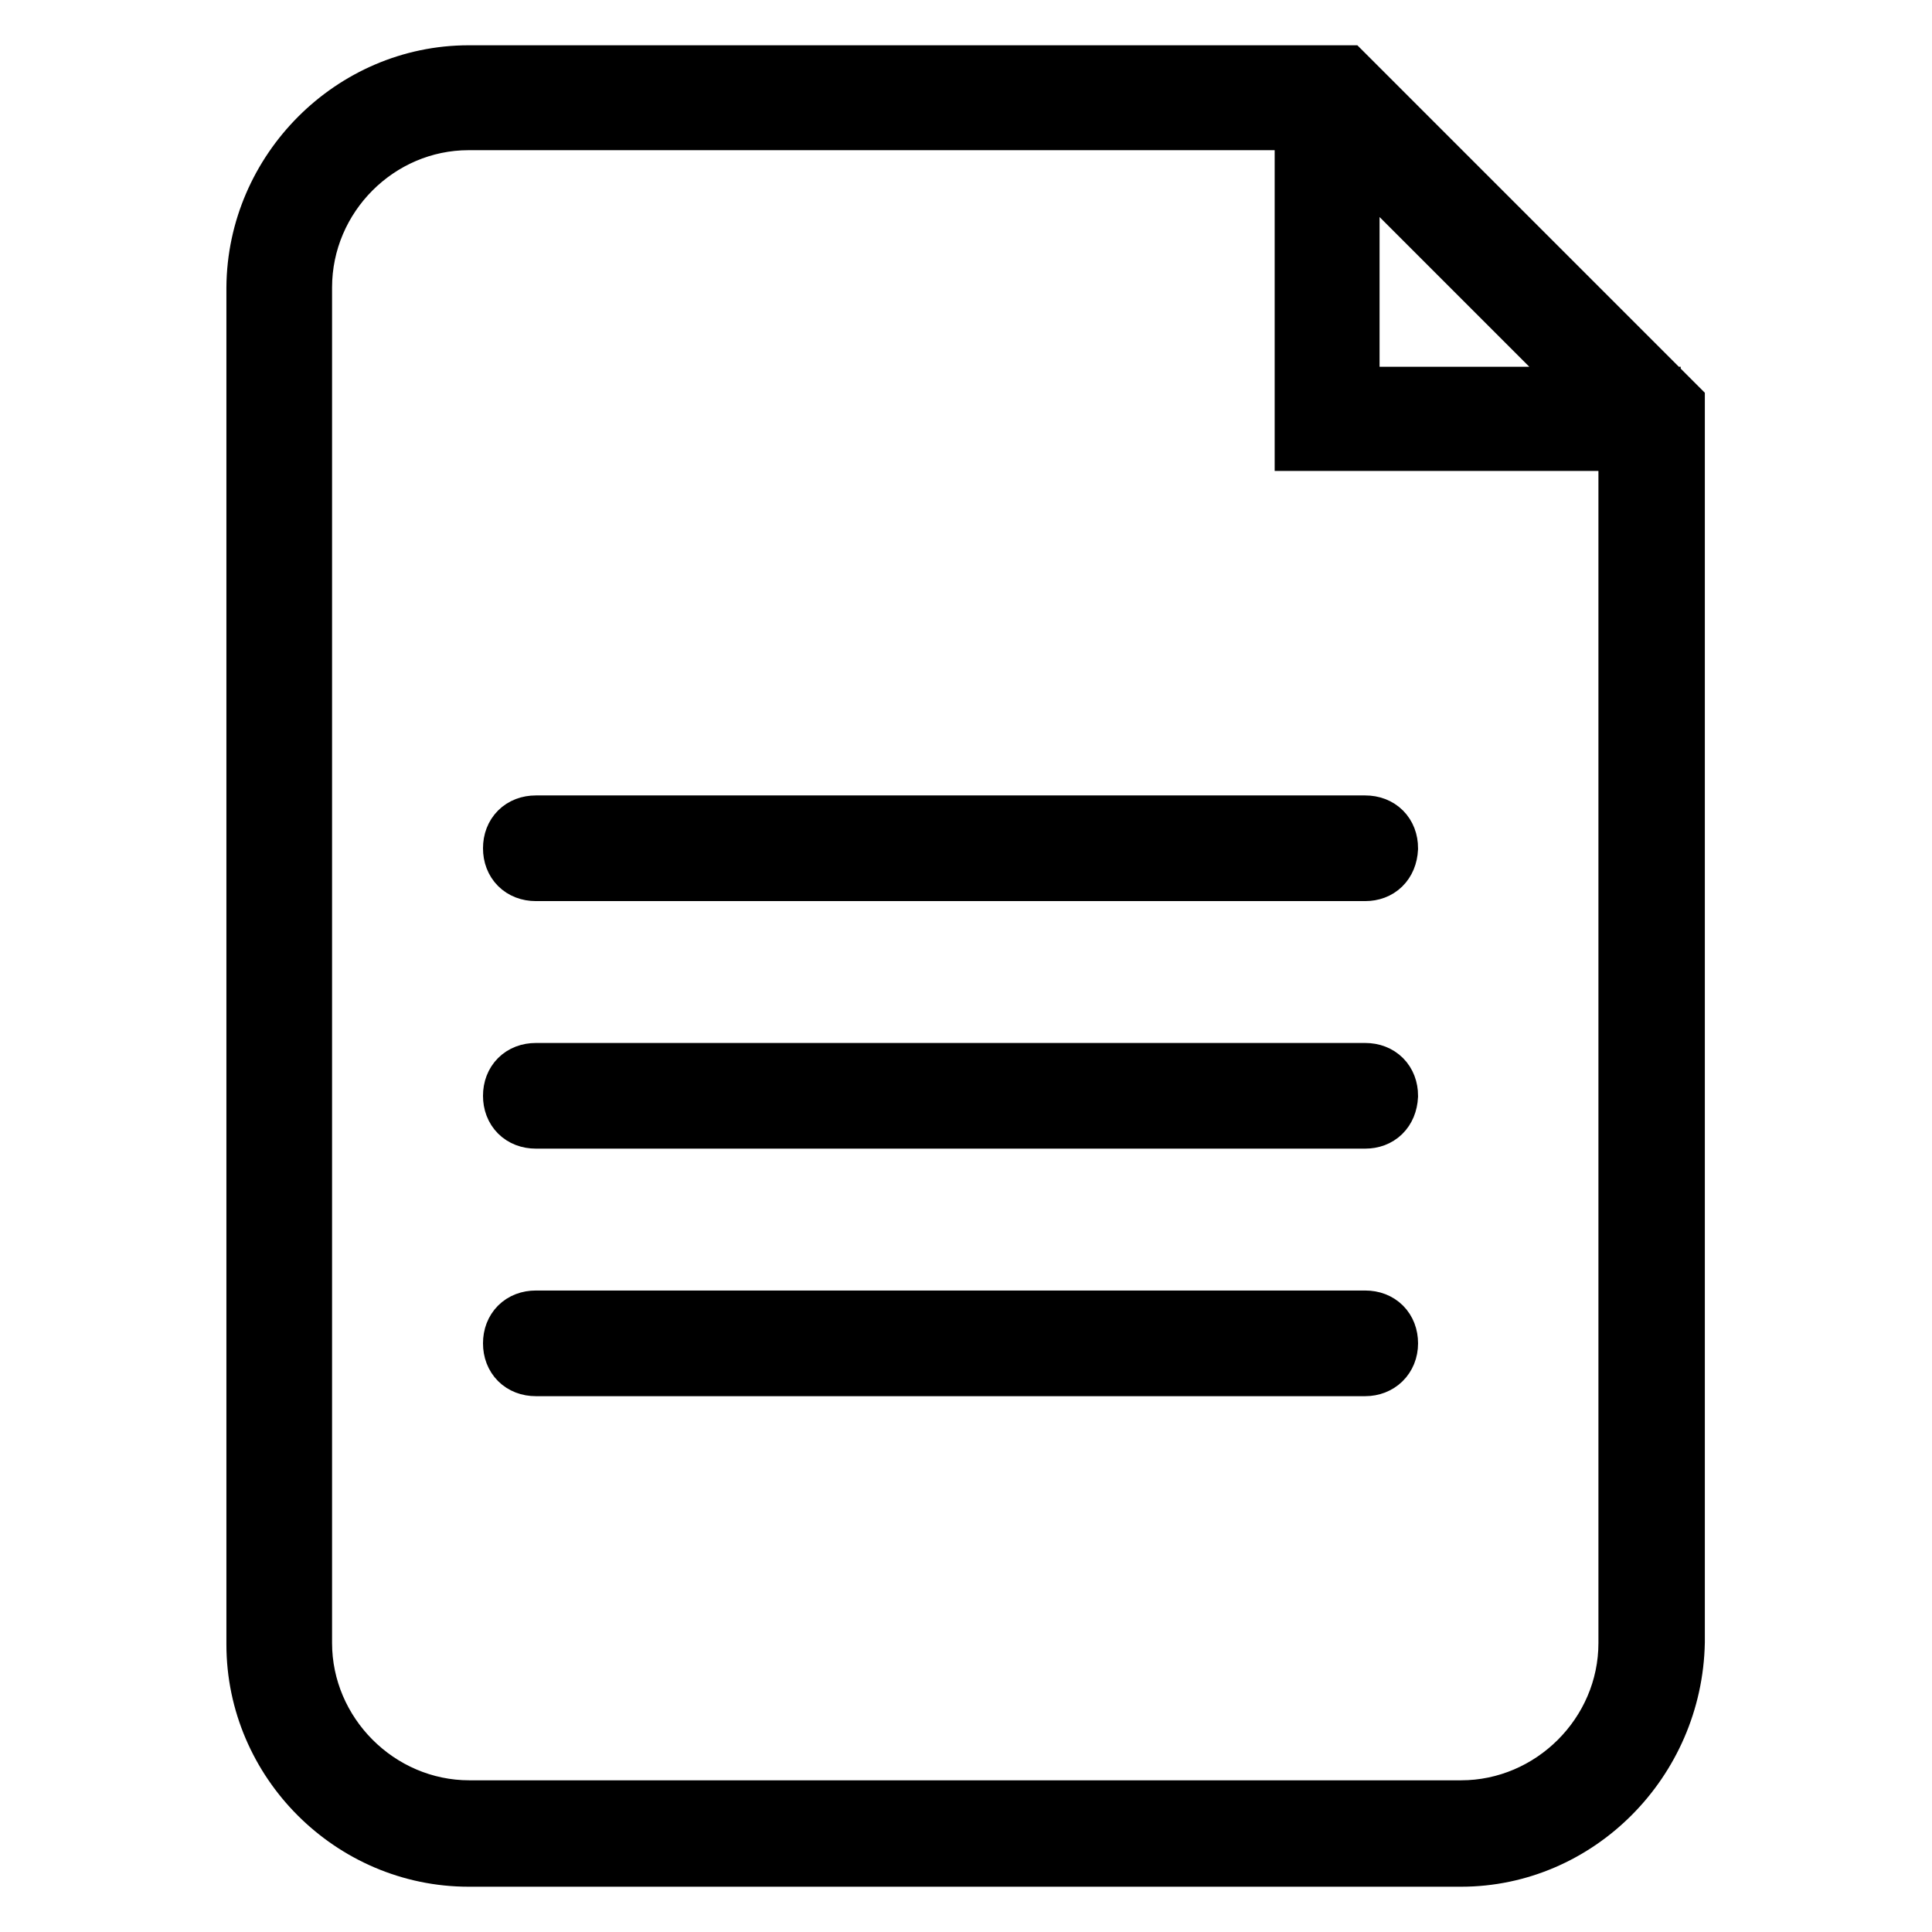
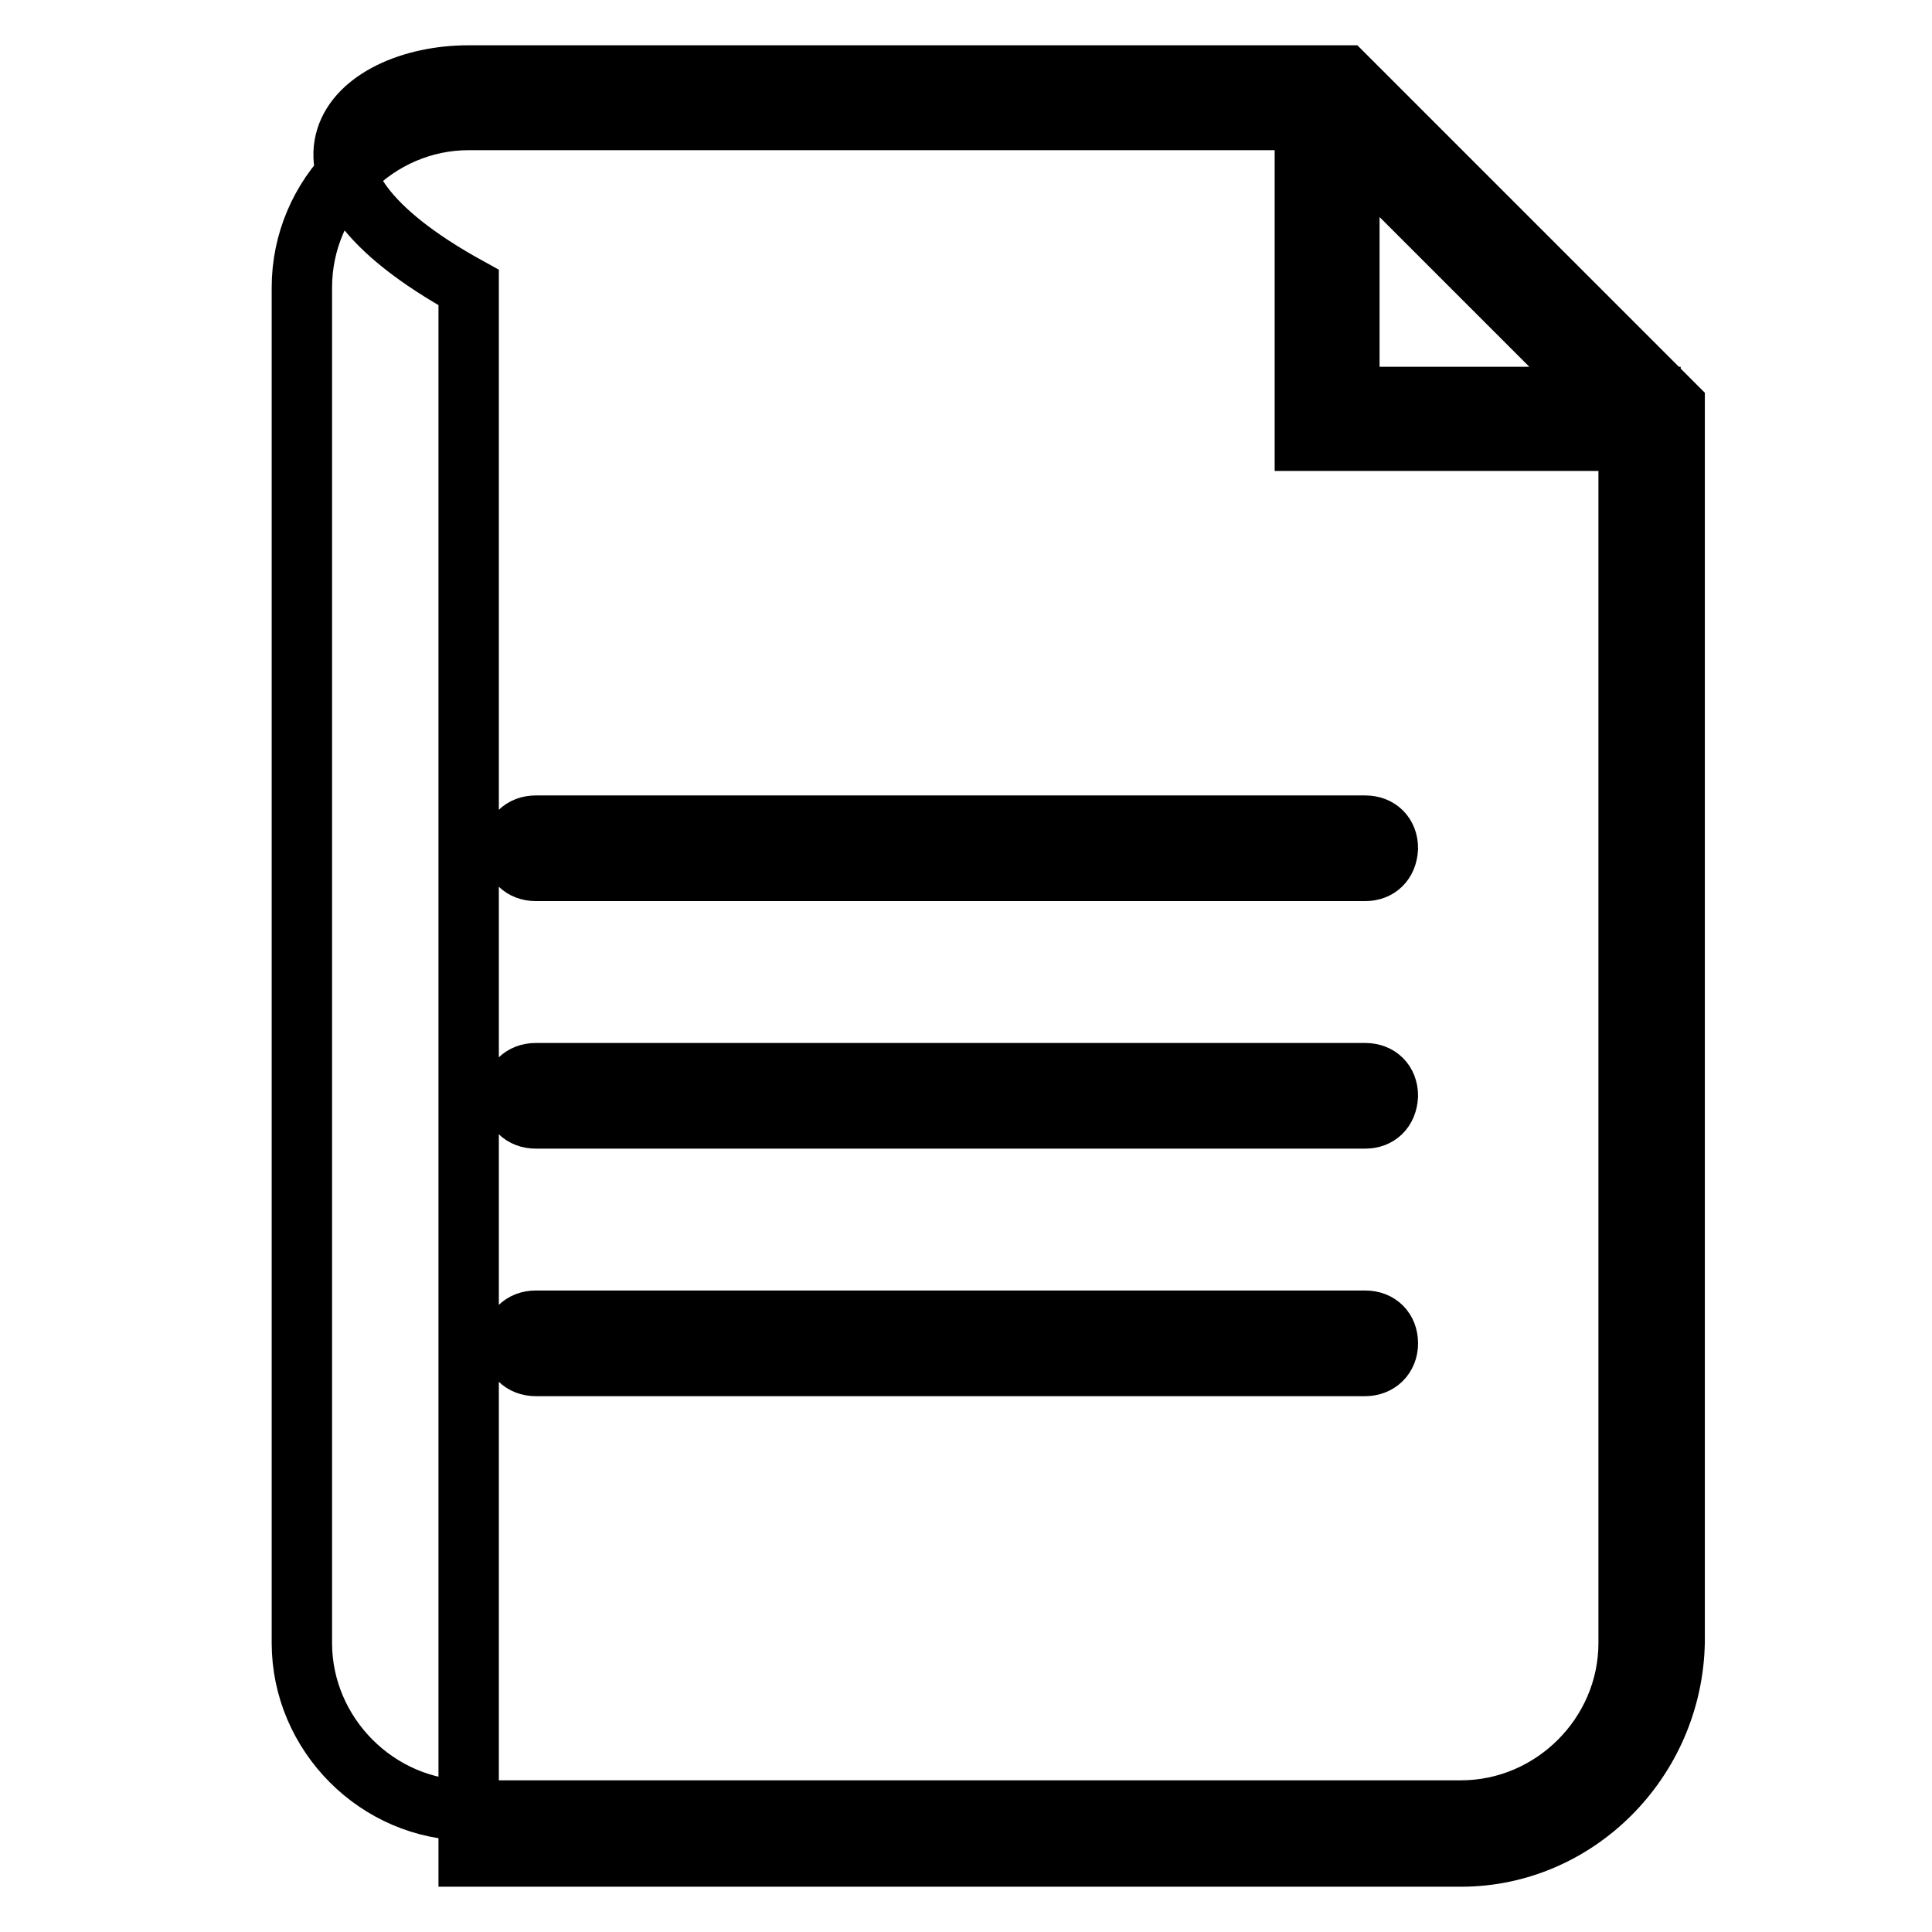
<svg xmlns="http://www.w3.org/2000/svg" version="1.1" x="0px" y="0px" viewBox="0 0 256 256" enable-background="new 0 0 256 256" xml:space="preserve">
  <g>
-     <path stroke-width="8" fill-opacity="0" stroke="#000000" d="M193.6,246H62.1c-15.4,0-28.1-12.7-28.1-28.1V38.1C34.1,22.7,46.8,10,62.1,10h116.1l43.7,43.7v163.9 C221.6,233.3,208.9,246,193.6,246z M62.1,15.9C50,15.9,40,25.9,40,38.1v179.6c0,12.1,10,22.2,22.2,22.2h131.4 c12.1,0,22.2-10,22.2-22.2V56.1l-40.2-40.2H62.1z M218.7,58.4h-45.8V13h5.9v39.6h39.9V58.4z M180.9,115.4H71c-1.8,0-3-1.2-3-3 c0-1.8,1.2-3,3-3h109.9c1.8,0,3,1.2,3,3C183.8,114.3,182.6,115.4,180.9,115.4z M180.9,148.2H71c-1.8,0-3-1.2-3-3c0-1.8,1.2-3,3-3 h109.9c1.8,0,3,1.2,3,3C183.8,147.1,182.6,148.2,180.9,148.2z M180.9,181H71c-1.8,0-3-1.2-3-3s1.2-3,3-3h109.9c1.8,0,3,1.2,3,3 S182.6,181,180.9,181z" />
+     <path stroke-width="8" fill-opacity="0" stroke="#000000" d="M193.6,246H62.1V38.1C34.1,22.7,46.8,10,62.1,10h116.1l43.7,43.7v163.9 C221.6,233.3,208.9,246,193.6,246z M62.1,15.9C50,15.9,40,25.9,40,38.1v179.6c0,12.1,10,22.2,22.2,22.2h131.4 c12.1,0,22.2-10,22.2-22.2V56.1l-40.2-40.2H62.1z M218.7,58.4h-45.8V13h5.9v39.6h39.9V58.4z M180.9,115.4H71c-1.8,0-3-1.2-3-3 c0-1.8,1.2-3,3-3h109.9c1.8,0,3,1.2,3,3C183.8,114.3,182.6,115.4,180.9,115.4z M180.9,148.2H71c-1.8,0-3-1.2-3-3c0-1.8,1.2-3,3-3 h109.9c1.8,0,3,1.2,3,3C183.8,147.1,182.6,148.2,180.9,148.2z M180.9,181H71c-1.8,0-3-1.2-3-3s1.2-3,3-3h109.9c1.8,0,3,1.2,3,3 S182.6,181,180.9,181z" />
  </g>
</svg>